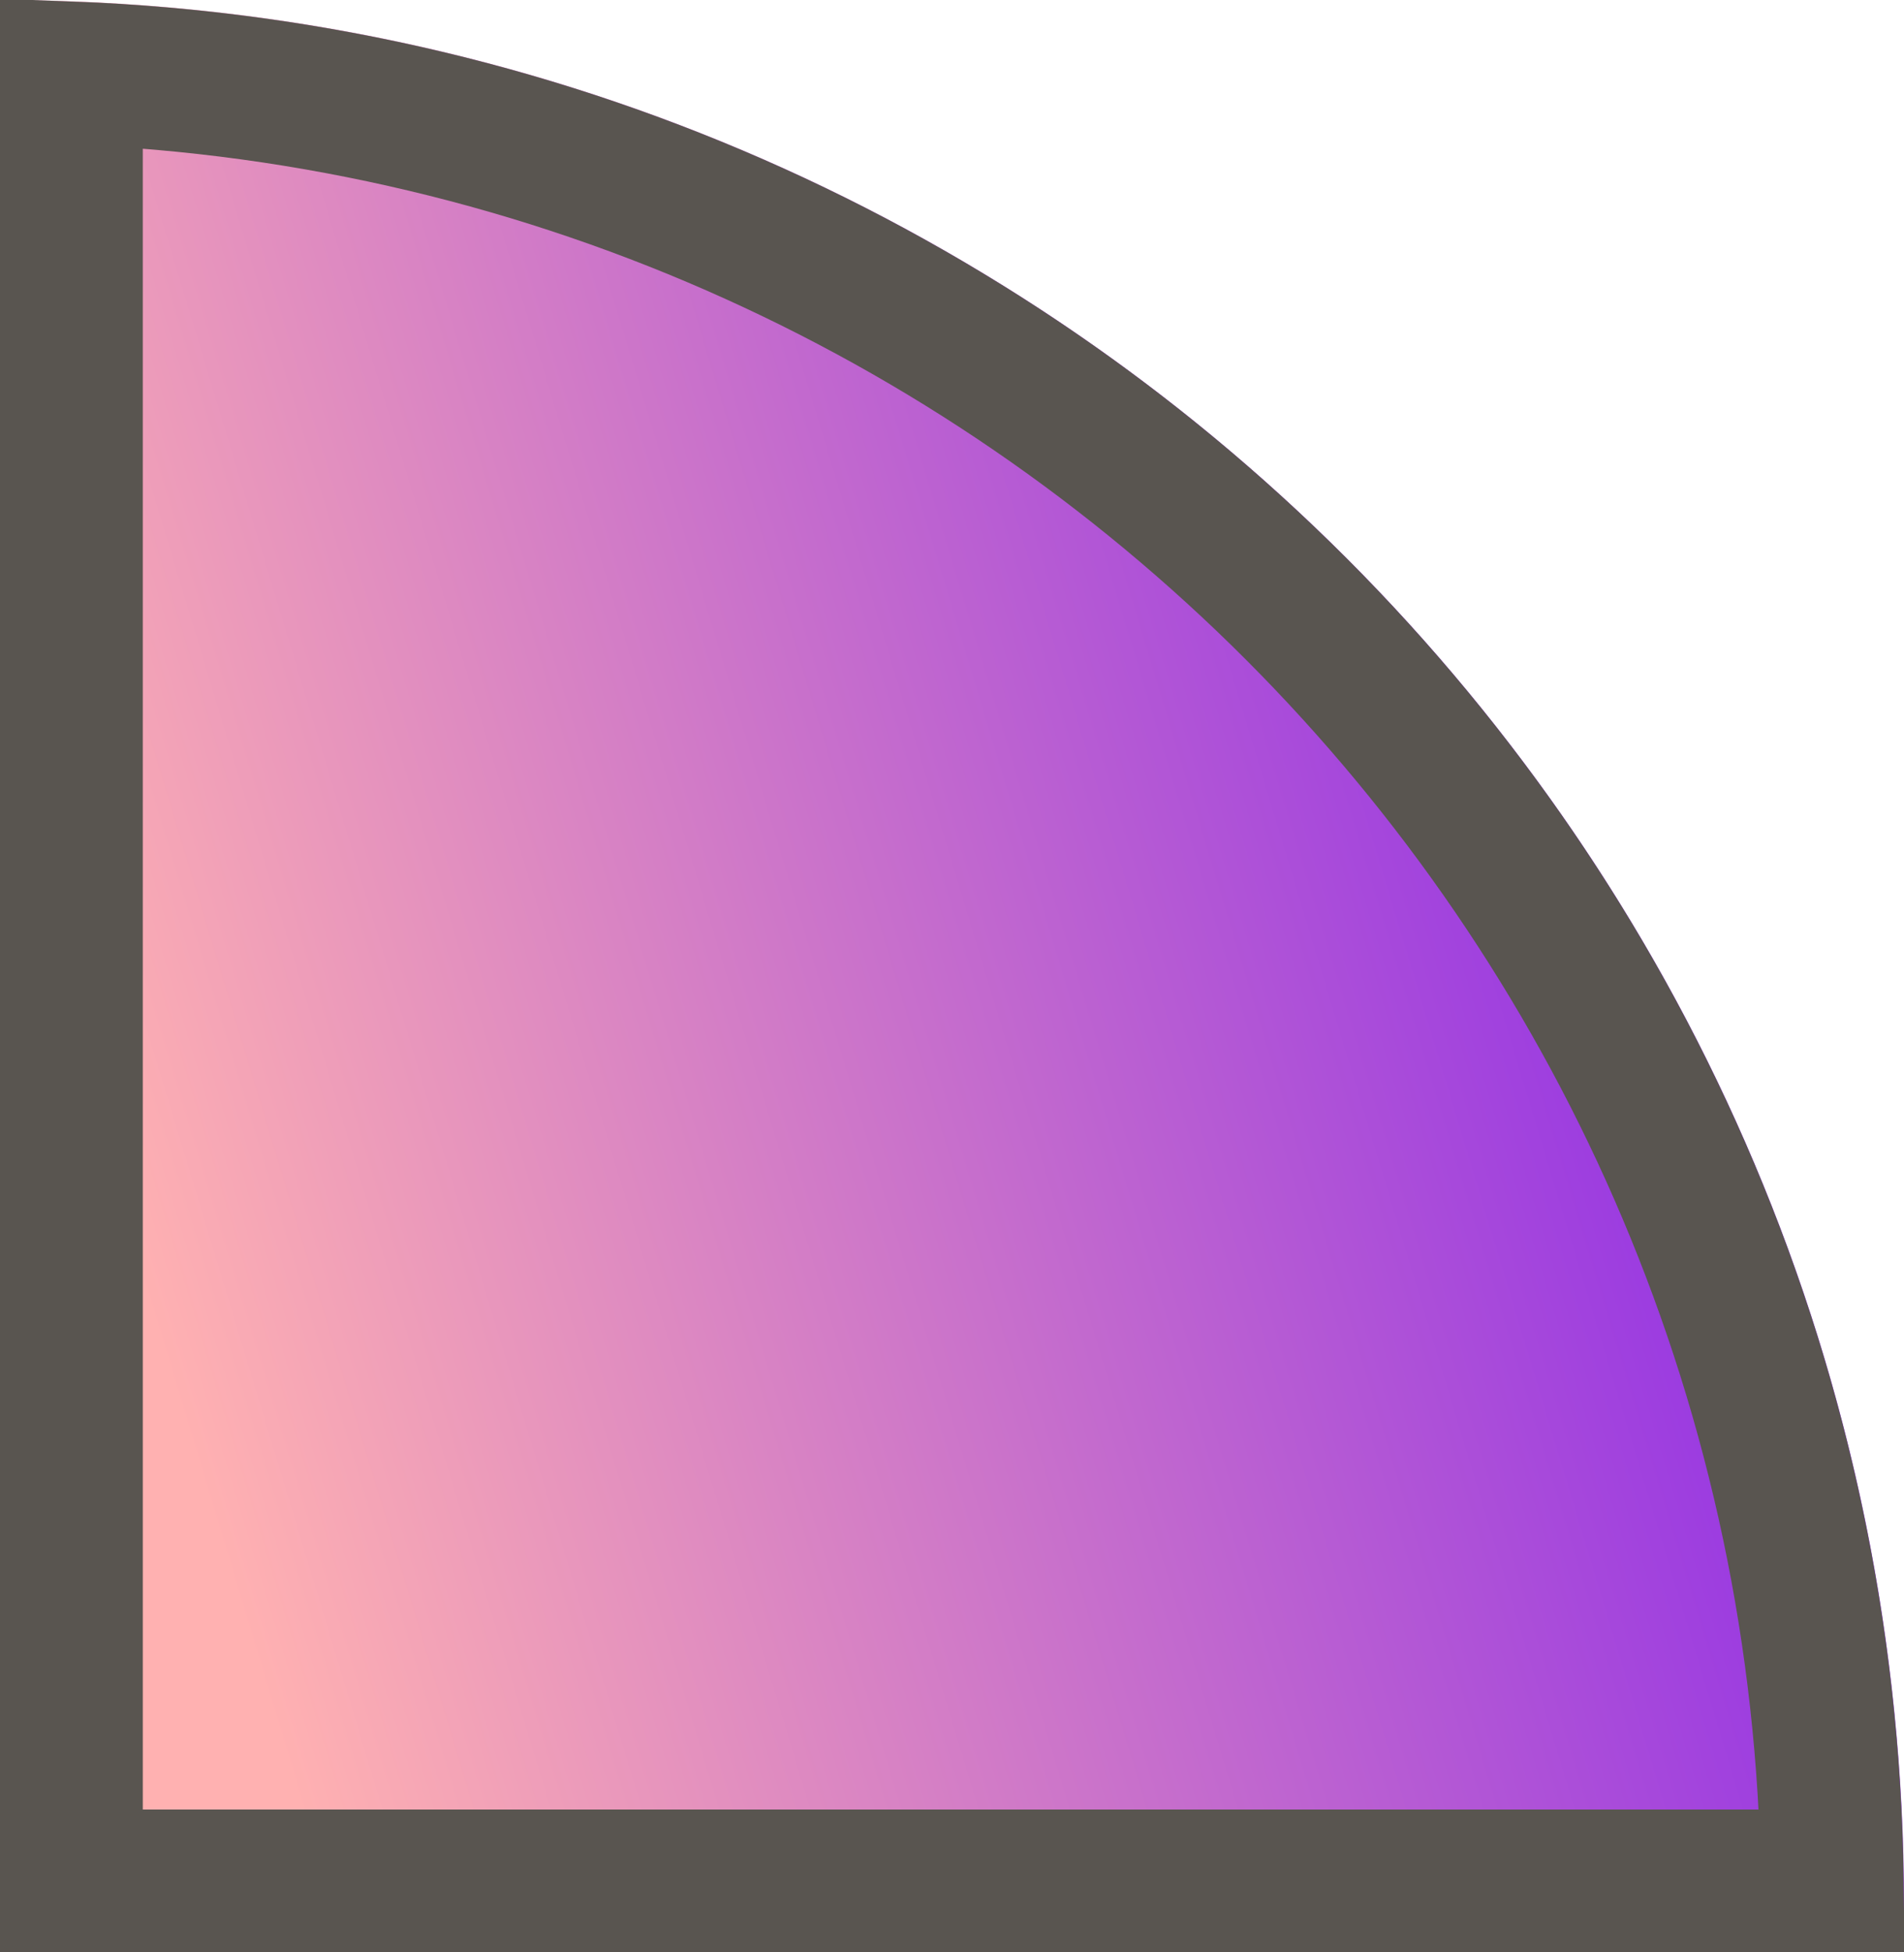
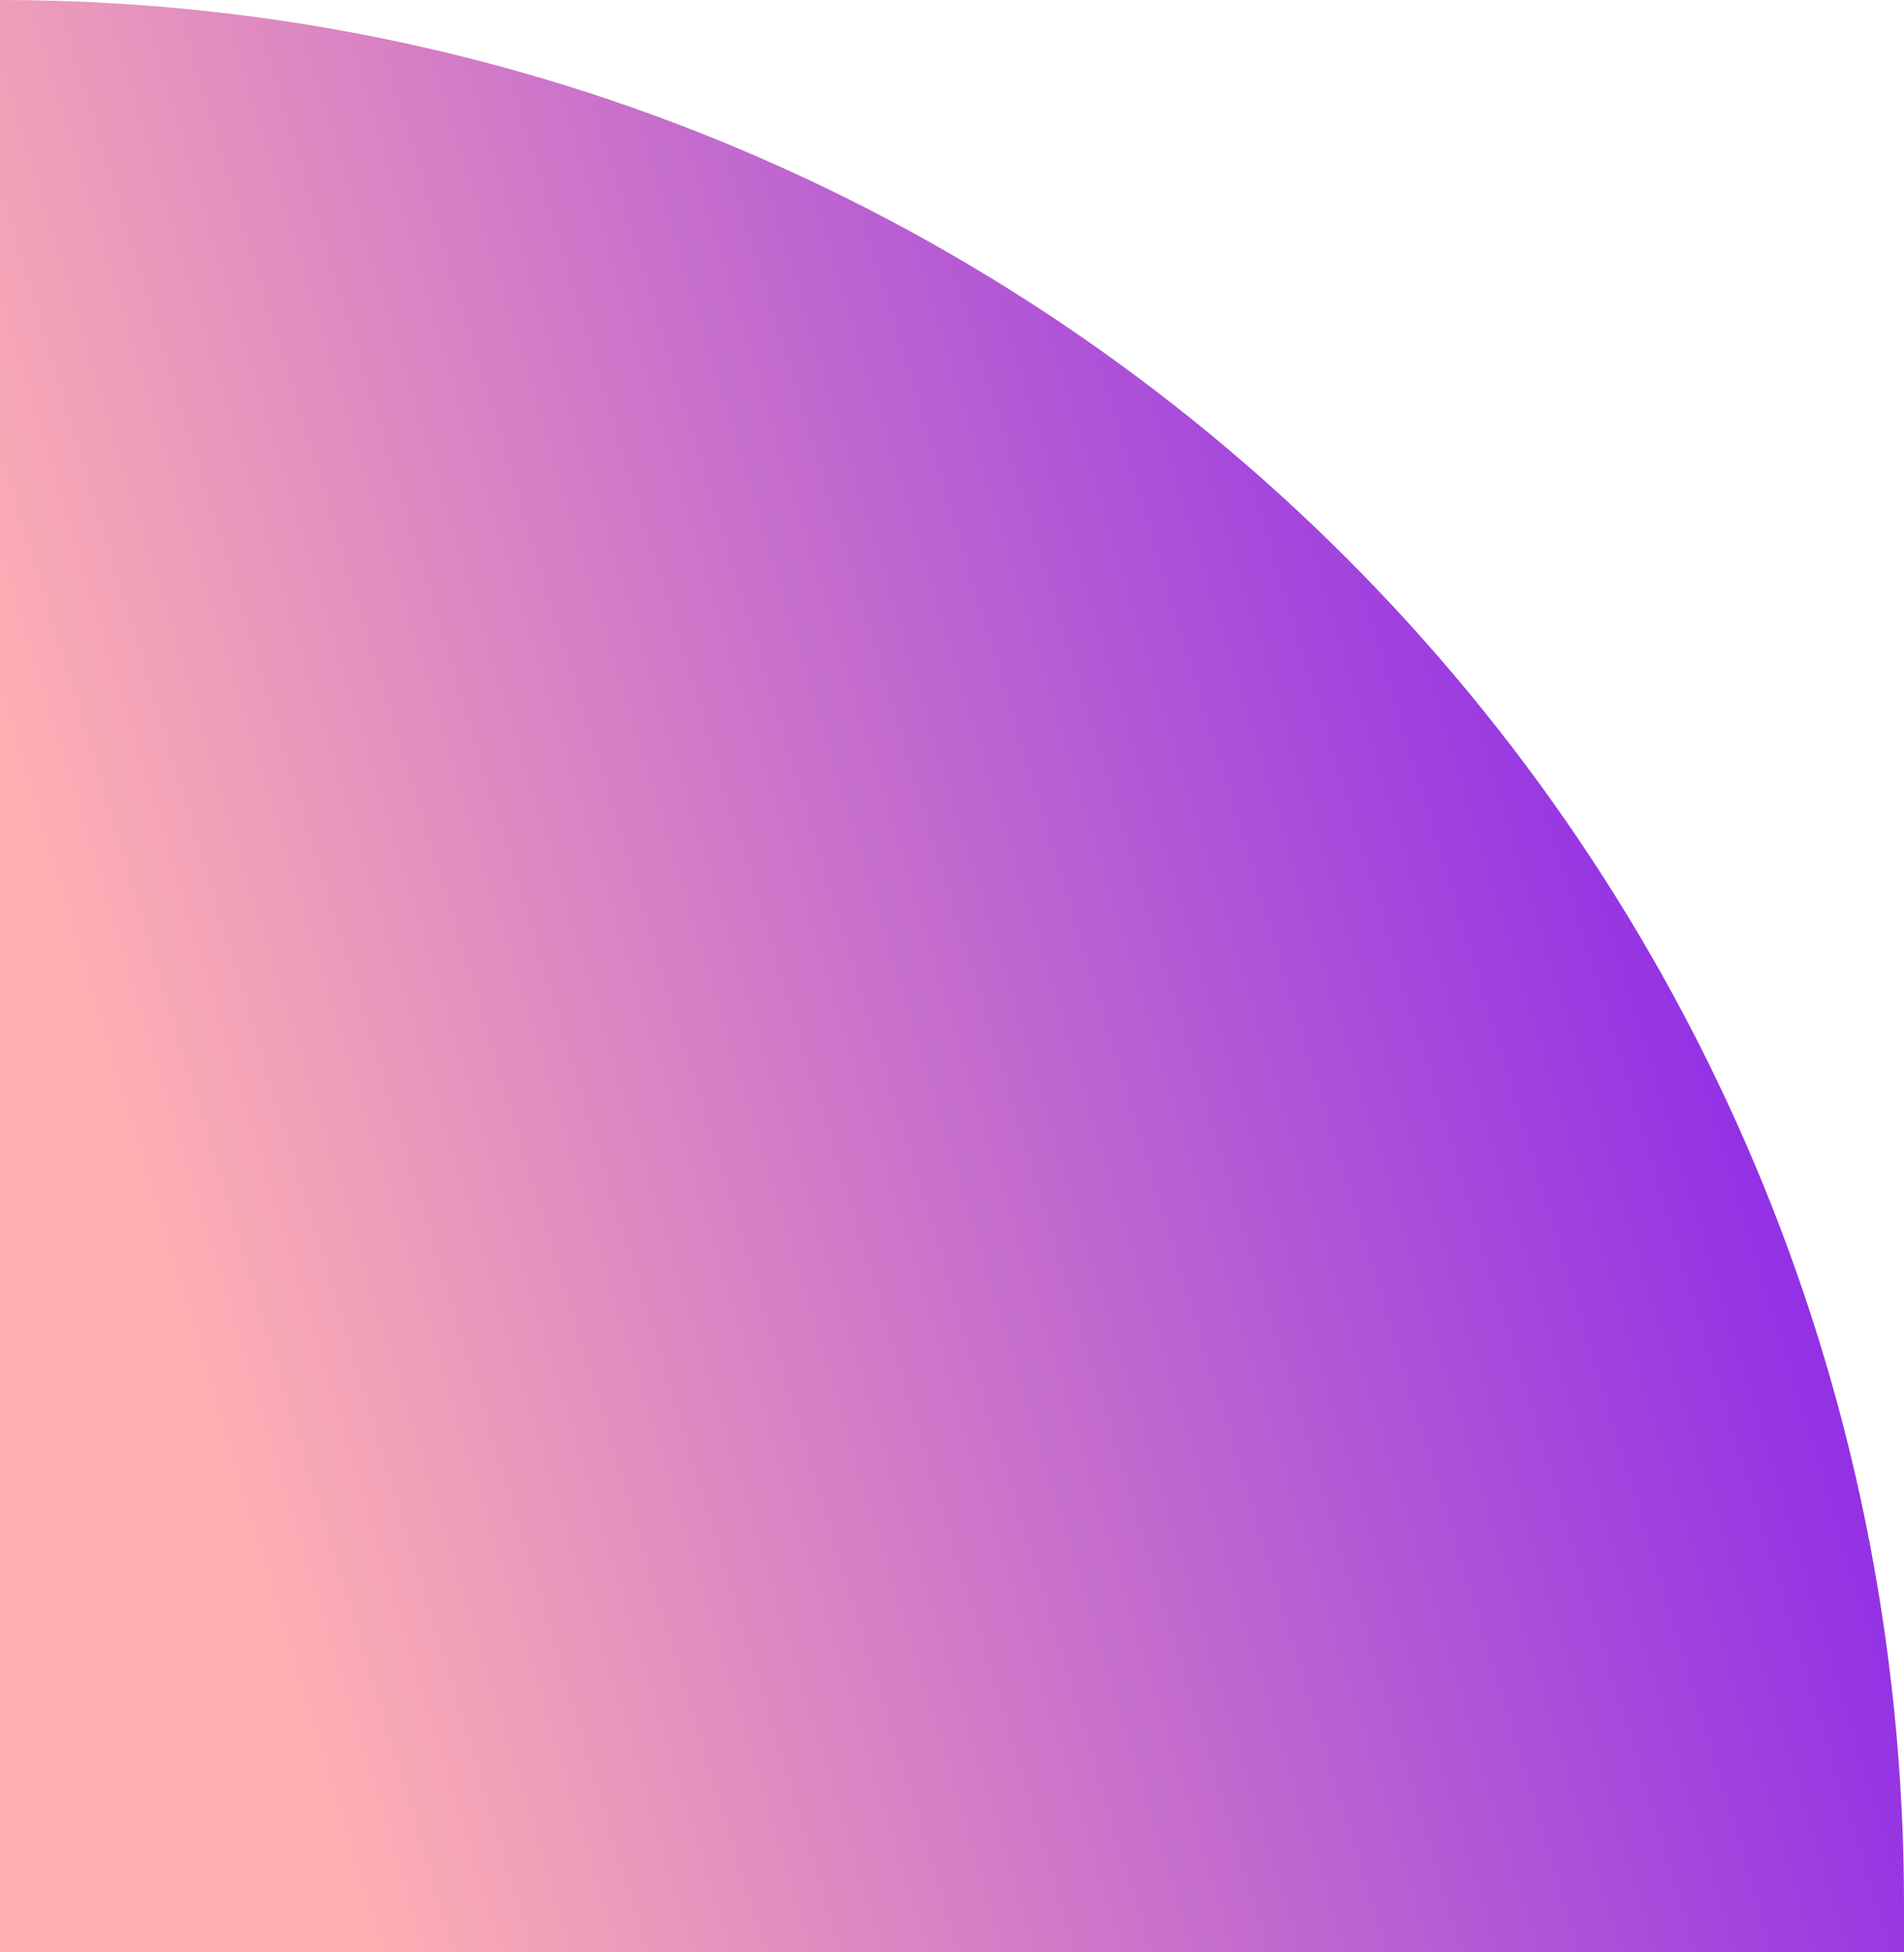
<svg xmlns="http://www.w3.org/2000/svg" width="40" height="41" viewBox="0 0 40 41" fill="none">
  <g filter="url(#filter0_n_22_8)">
    <path d="M40 41L1.14441e-05 41L1.50284e-05 3.17786e-07V3.17786e-07C22.091 2.24908e-06 40 17.909 40 40L40 41Z" fill="url(#paint0_linear_22_8)" />
-     <path d="M1.5 39.5L1.5 1.532C21.902 2.314 38.232 18.968 38.493 39.5L1.5 39.5Z" stroke="#595550" stroke-width="3" />
  </g>
  <defs>
    <filter id="filter0_n_22_8" x="1.52588e-05" y="0" width="40" height="41" filterUnits="userSpaceOnUse" color-interpolation-filters="sRGB">
      <feFlood flood-opacity="0" result="BackgroundImageFix" />
      <feBlend mode="normal" in="SourceGraphic" in2="BackgroundImageFix" result="shape" />
      <feTurbulence type="fractalNoise" baseFrequency="100 100" stitchTiles="stitch" numOctaves="3" result="noise" seed="3887" />
      <feColorMatrix in="noise" type="luminanceToAlpha" result="alphaNoise" />
      <feComponentTransfer in="alphaNoise" result="coloredNoise1">
        <feFuncA type="discrete" tableValues="1 1 1 1 1 1 1 1 1 1 1 1 1 1 1 1 1 1 1 1 1 1 1 1 1 1 1 1 1 1 1 1 1 1 1 1 1 1 1 1 1 1 1 1 1 1 1 1 1 1 1 0 0 0 0 0 0 0 0 0 0 0 0 0 0 0 0 0 0 0 0 0 0 0 0 0 0 0 0 0 0 0 0 0 0 0 0 0 0 0 0 0 0 0 0 0 0 0 0 0 " />
      </feComponentTransfer>
      <feComposite operator="in" in2="shape" in="coloredNoise1" result="noise1Clipped" />
      <feFlood flood-color="rgba(0, 0, 0, 0.05)" result="color1Flood" />
      <feComposite operator="in" in2="noise1Clipped" in="color1Flood" result="color1" />
      <feMerge result="effect1_noise_22_8">
        <feMergeNode in="shape" />
        <feMergeNode in="color1" />
      </feMerge>
    </filter>
    <linearGradient id="paint0_linear_22_8" x1="1.253" y1="21.433" x2="43.928" y2="8.531" gradientUnits="userSpaceOnUse">
      <stop stop-color="#FFB1B1" />
      <stop offset="1" stop-color="#6E06F6" />
    </linearGradient>
  </defs>
</svg>